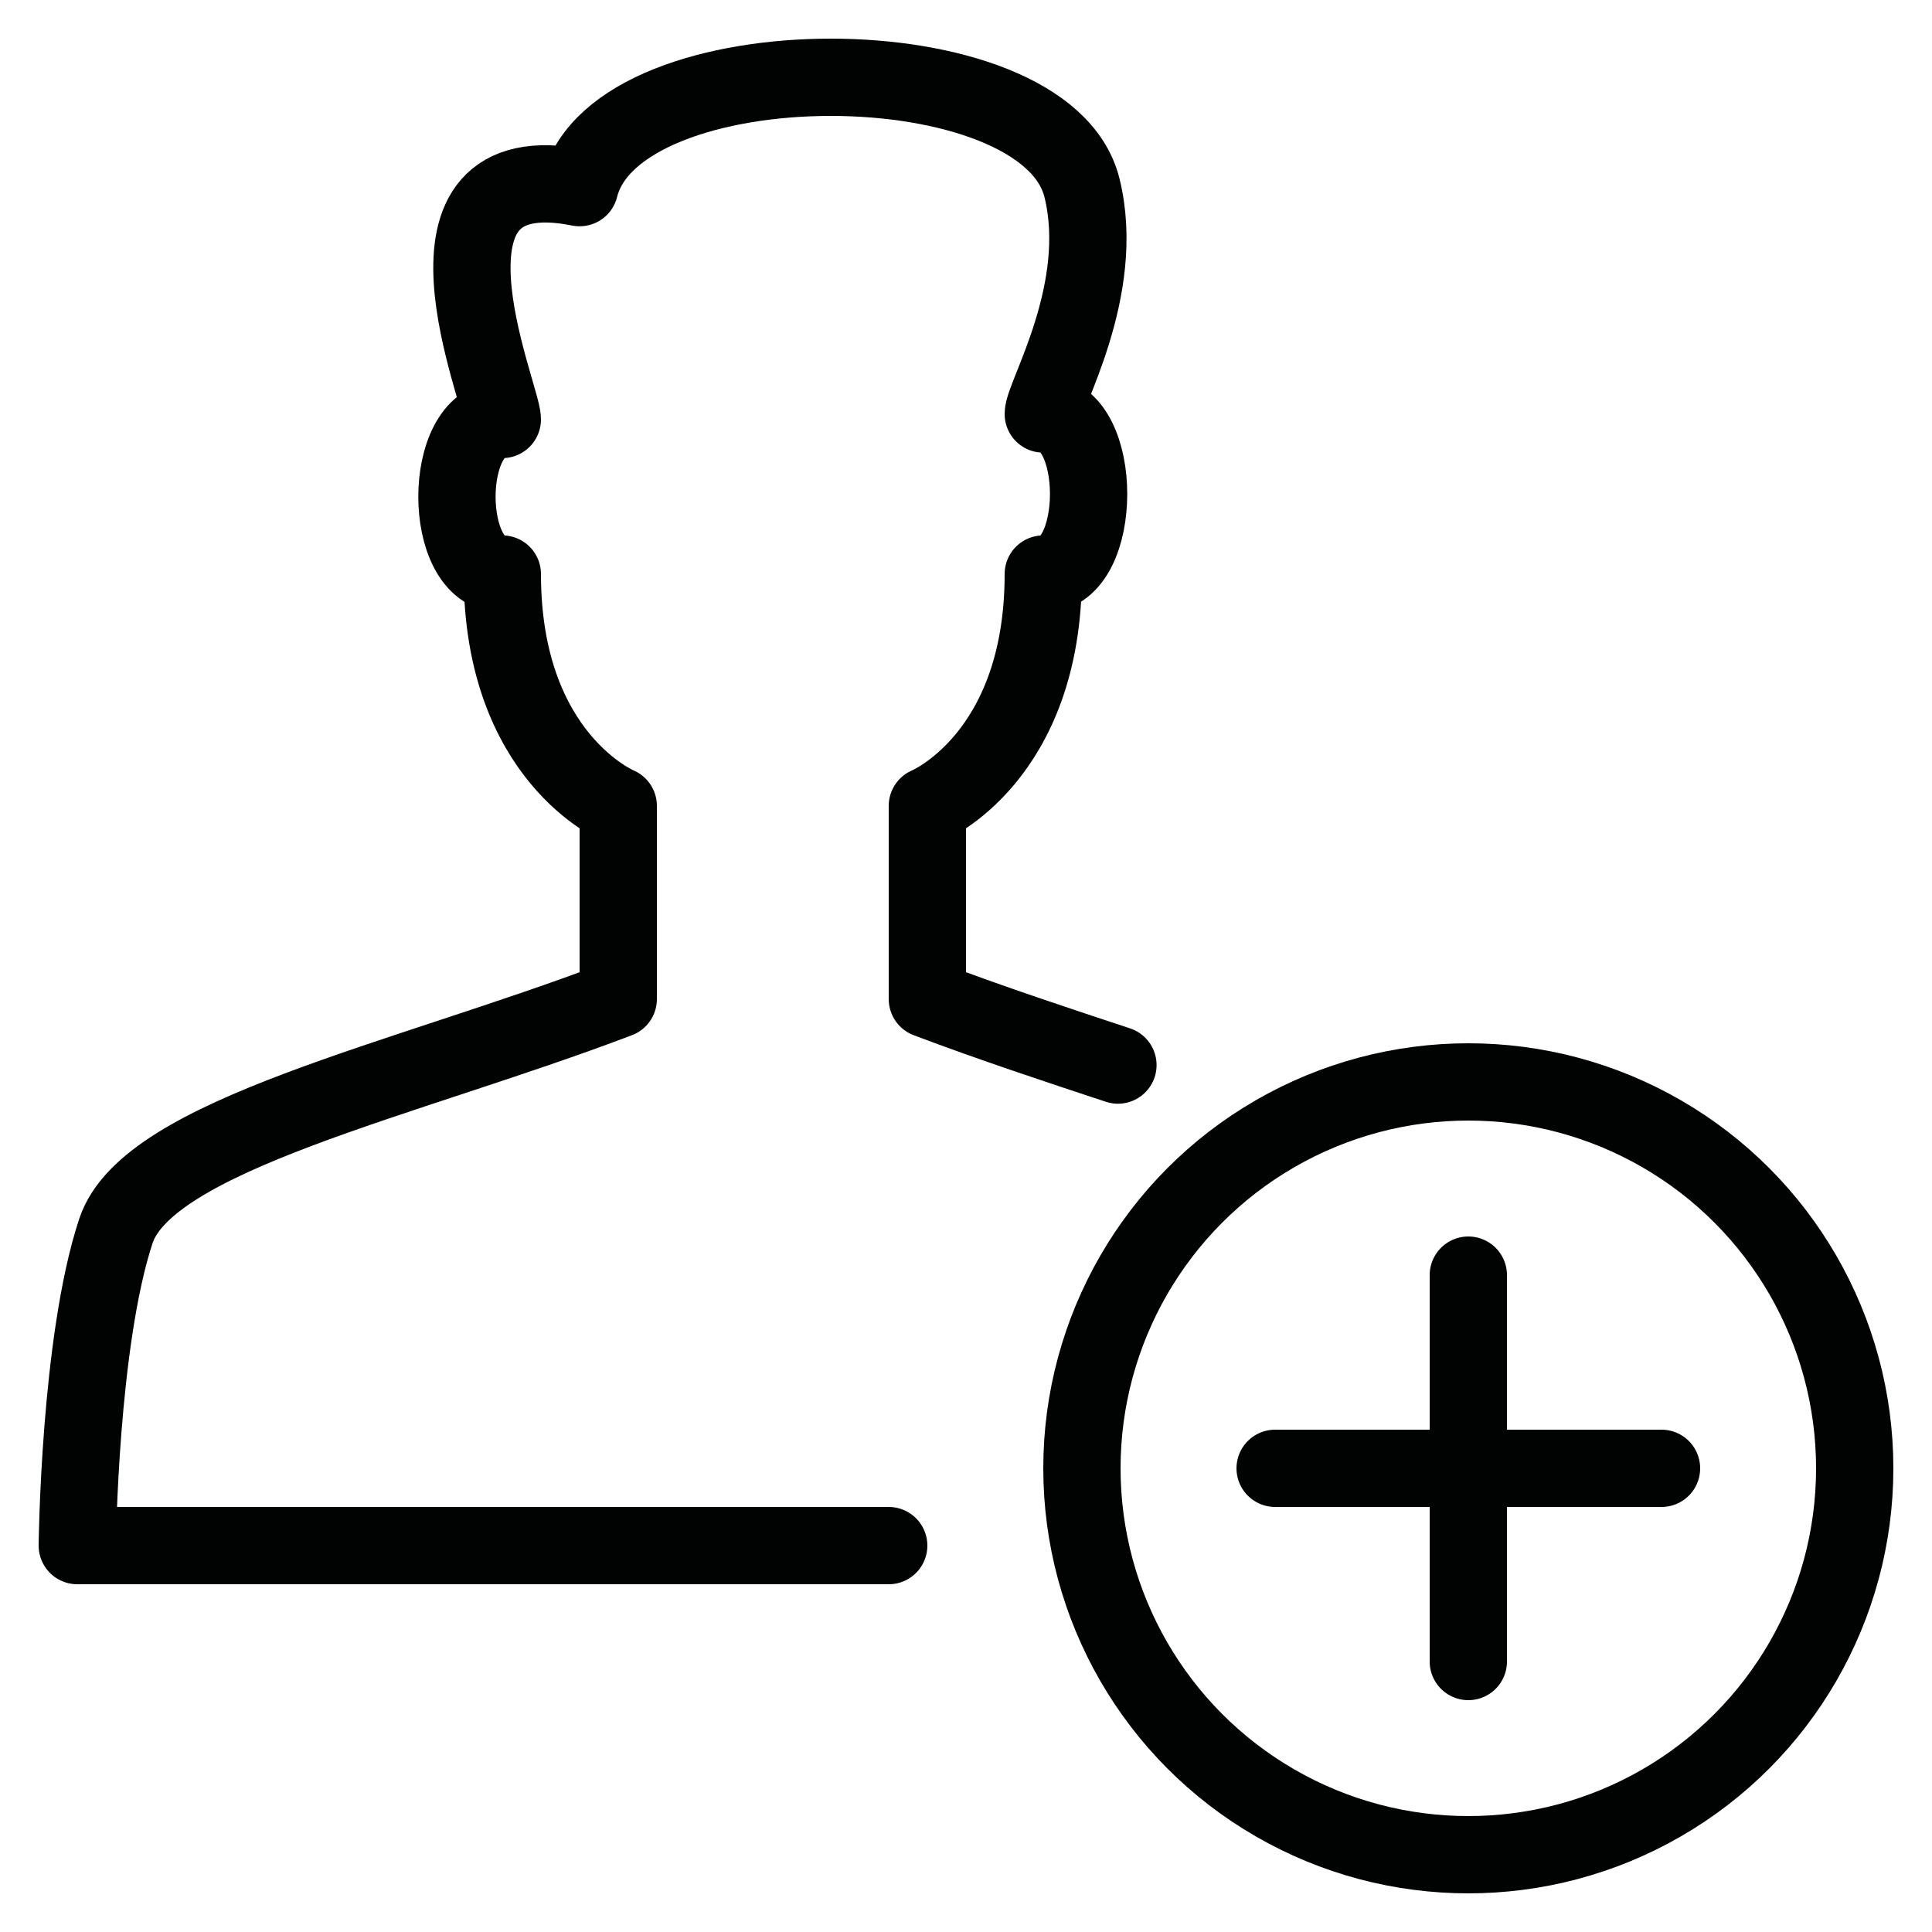
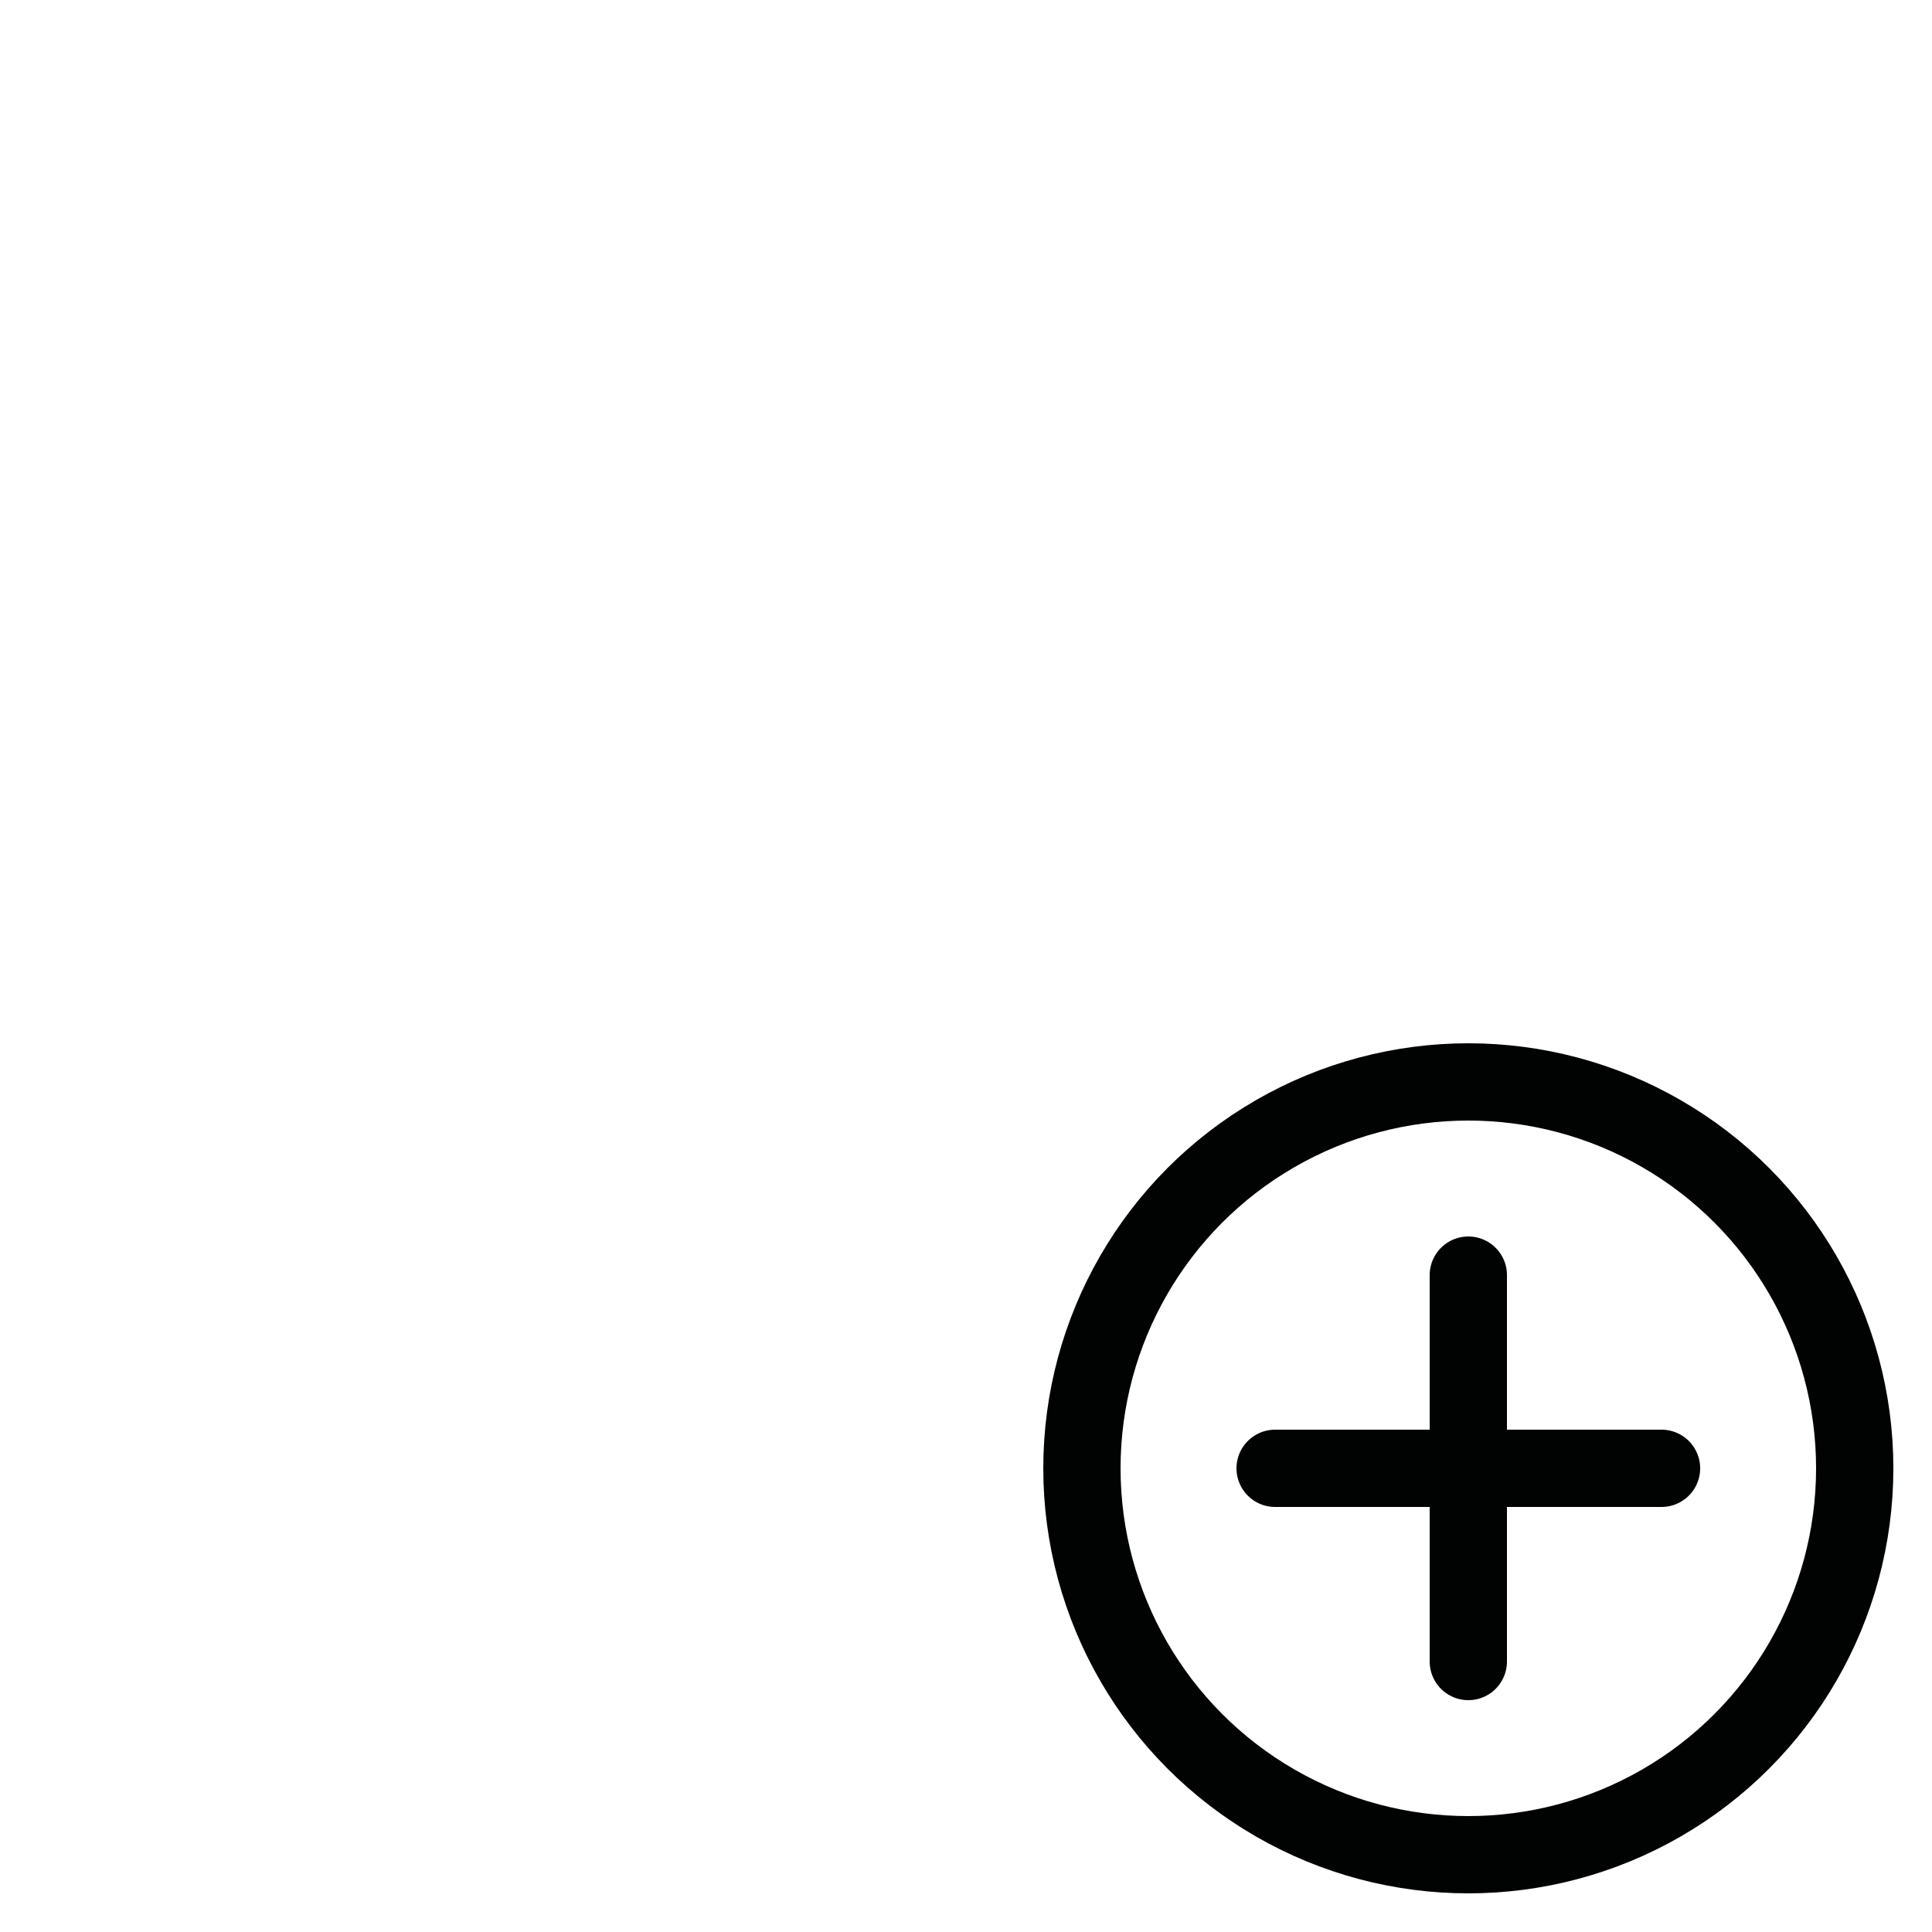
<svg xmlns="http://www.w3.org/2000/svg" version="1.0" id="Calque_1" x="0px" y="0px" width="25px" height="25px" viewBox="0 0 25 25" enable-background="new 0 0 25 25" xml:space="preserve">
  <circle fill="none" stroke="#010202" stroke-linejoin="round" stroke-miterlimit="10" cx="19" cy="19" r="5" />
  <line fill="none" stroke="#010202" stroke-linecap="round" stroke-linejoin="round" stroke-miterlimit="10" x1="19" y1="16.5" x2="19" y2="21.5" />
  <line fill="none" stroke="#010202" stroke-linecap="round" stroke-linejoin="round" stroke-miterlimit="10" x1="21.5" y1="19" x2="16.5" y2="19" />
-   <path fill="none" stroke="#010202" stroke-linecap="round" stroke-linejoin="round" stroke-miterlimit="10" d="M14.466,13.782  c-0.777-0.257-1.615-0.533-2.466-0.854v-2.5c0,0,1.5-0.619,1.5-3c0.782,0,0.782-2.071,0-2.071c0-0.233,0.829-1.607,0.5-2.929  c-0.474-1.904-6.026-1.904-6.5,0c-2.369-0.476-1,2.681-1,3c-0.783,0-0.783,2,0,2c0,2.381,1.5,3,1.5,3v2.5  c-2.778,1.056-6.088,1.756-6.5,3C1.027,17.357,1,20,1,20h10.5" />
</svg>